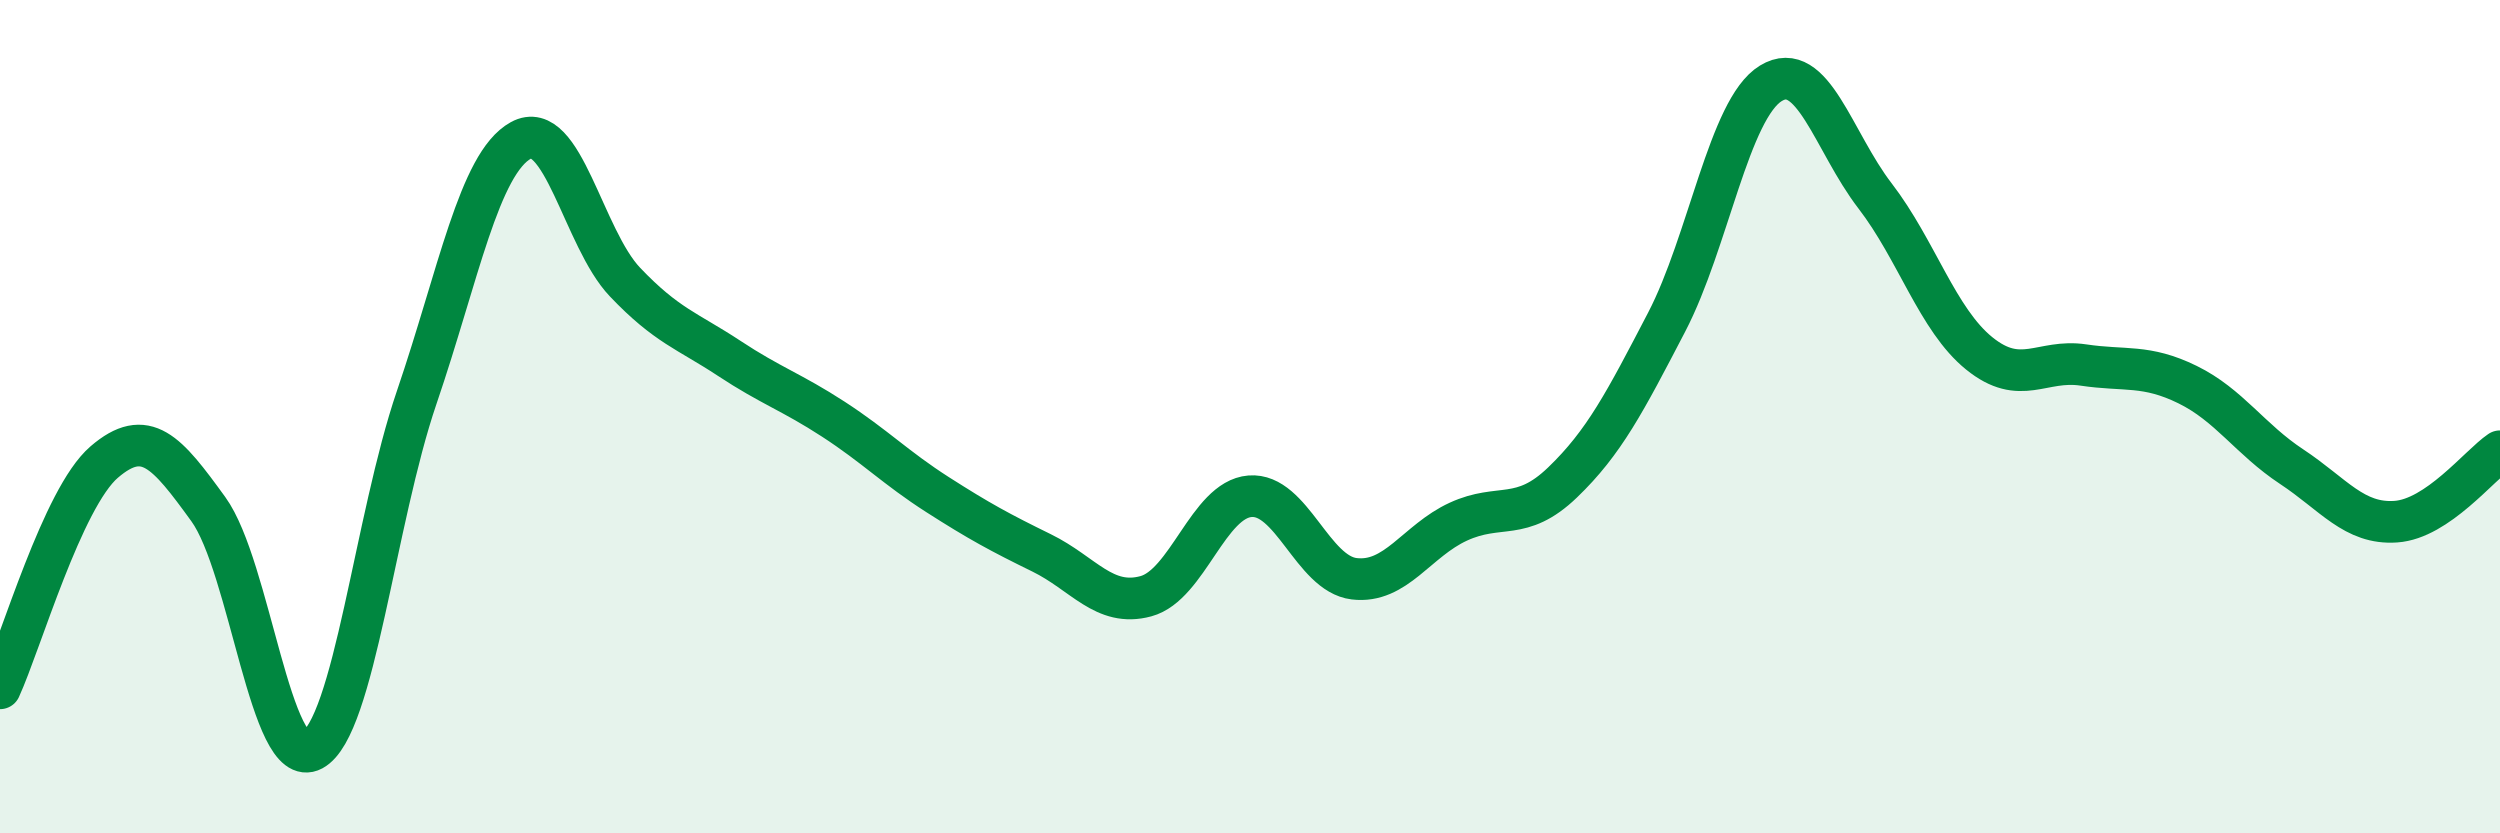
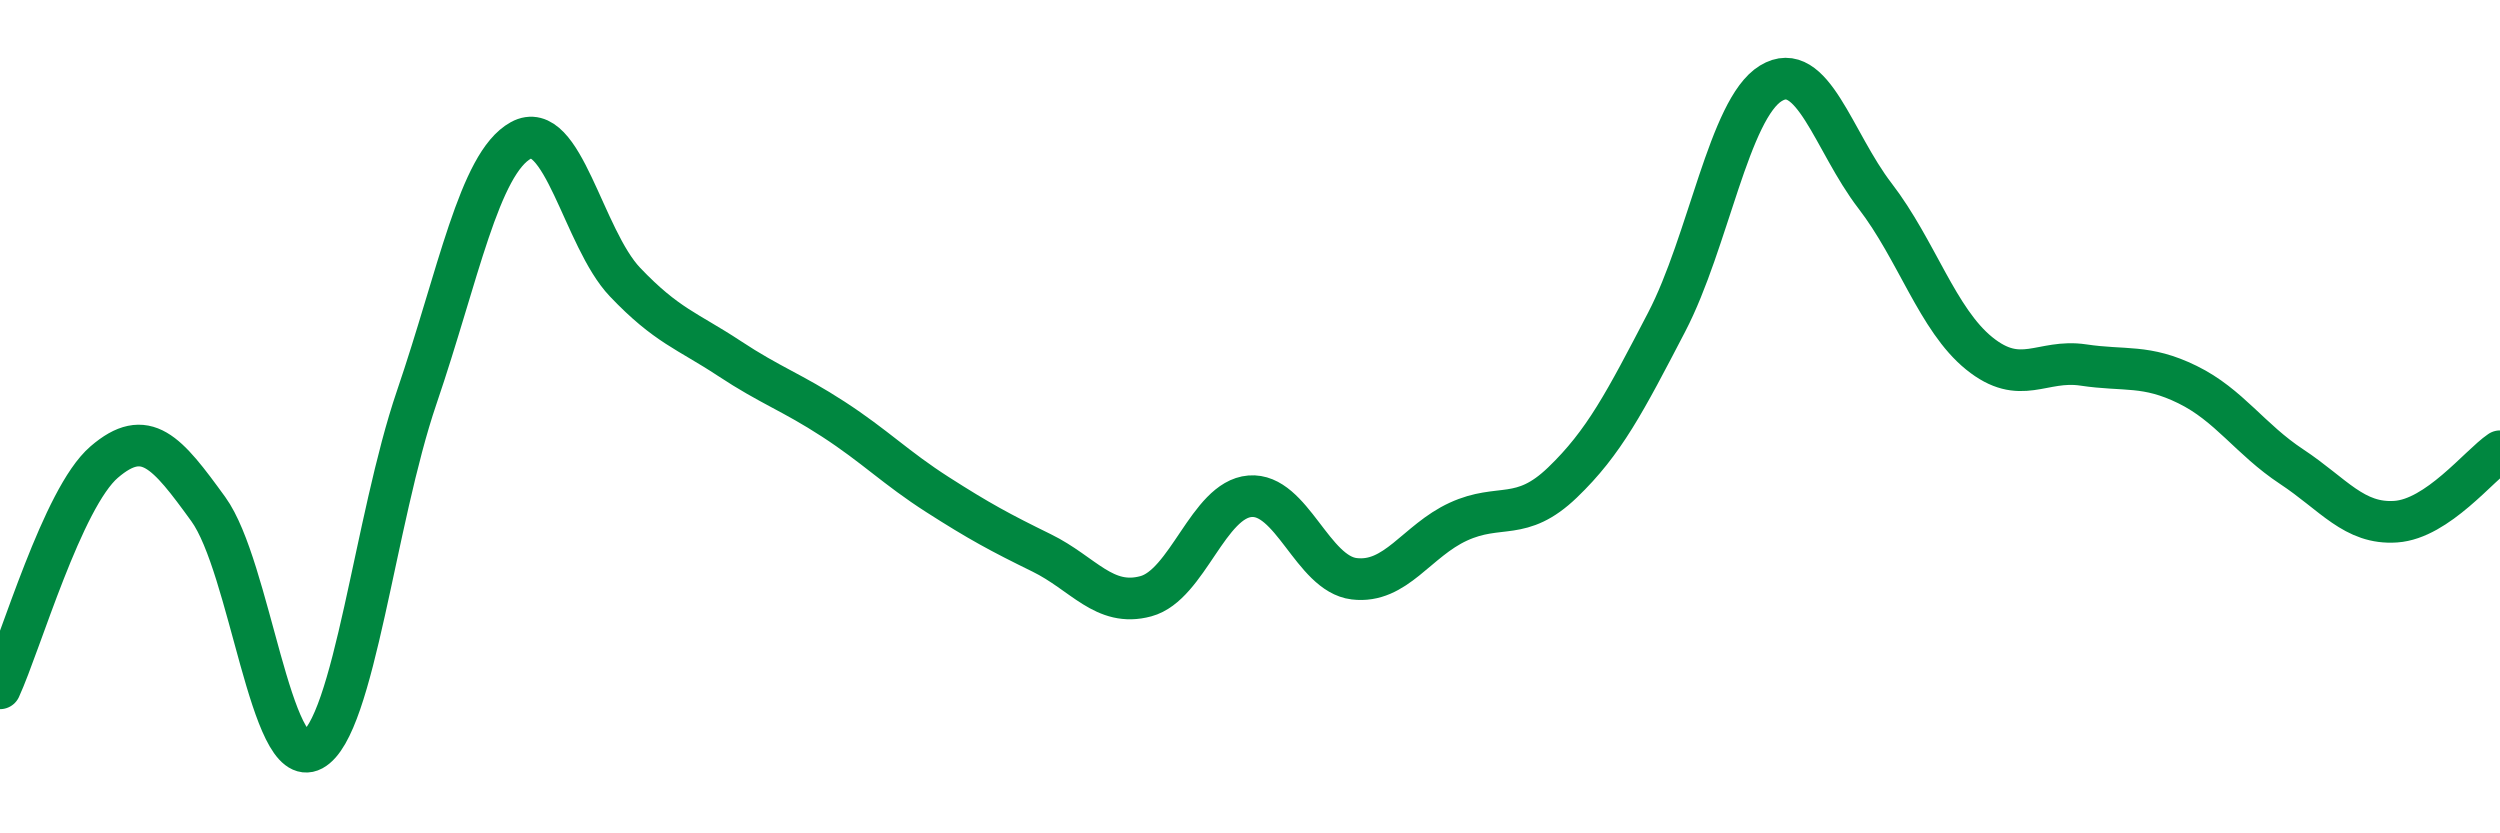
<svg xmlns="http://www.w3.org/2000/svg" width="60" height="20" viewBox="0 0 60 20">
-   <path d="M 0,16.52 C 0.5,15.43 1.5,11.95 2.5,11.09 C 3.5,10.23 4,10.84 5,12.22 C 6,13.6 6.5,18.54 7.5,18 C 8.5,17.46 9,12.47 10,9.54 C 11,6.61 11.5,3.92 12.5,3.37 C 13.5,2.82 14,5.72 15,6.77 C 16,7.82 16.5,7.94 17.5,8.6 C 18.5,9.26 19,9.41 20,10.06 C 21,10.71 21.5,11.23 22.5,11.87 C 23.5,12.51 24,12.78 25,13.27 C 26,13.76 26.5,14.58 27.5,14.31 C 28.5,14.04 29,11.99 30,11.91 C 31,11.83 31.5,13.77 32.5,13.89 C 33.5,14.01 34,12.98 35,12.52 C 36,12.06 36.5,12.54 37.5,11.58 C 38.5,10.62 39,9.65 40,7.73 C 41,5.81 41.5,2.61 42.5,2 C 43.5,1.39 44,3.4 45,4.7 C 46,6 46.5,7.67 47.5,8.48 C 48.5,9.29 49,8.61 50,8.76 C 51,8.91 51.5,8.74 52.5,9.23 C 53.5,9.72 54,10.54 55,11.2 C 56,11.86 56.5,12.59 57.5,12.52 C 58.5,12.45 59.5,11.17 60,10.83L60 20L0 20Z" fill="#008740" opacity="0.1" stroke-linecap="round" stroke-linejoin="round" />
  <path d="M 0,16.52 C 0.5,15.43 1.5,11.95 2.5,11.09 C 3.5,10.23 4,10.84 5,12.22 C 6,13.6 6.5,18.54 7.5,18 C 8.5,17.46 9,12.47 10,9.54 C 11,6.61 11.5,3.92 12.5,3.37 C 13.5,2.82 14,5.72 15,6.77 C 16,7.82 16.5,7.94 17.5,8.6 C 18.5,9.26 19,9.41 20,10.06 C 21,10.71 21.5,11.23 22.5,11.87 C 23.5,12.51 24,12.78 25,13.27 C 26,13.76 26.5,14.58 27.5,14.31 C 28.5,14.04 29,11.99 30,11.91 C 31,11.83 31.5,13.77 32.5,13.89 C 33.5,14.01 34,12.98 35,12.52 C 36,12.06 36.5,12.54 37.5,11.58 C 38.5,10.62 39,9.65 40,7.73 C 41,5.81 41.5,2.61 42.5,2 C 43.5,1.39 44,3.4 45,4.7 C 46,6 46.5,7.67 47.5,8.48 C 48.5,9.29 49,8.61 50,8.76 C 51,8.91 51.5,8.74 52.5,9.23 C 53.5,9.72 54,10.54 55,11.2 C 56,11.86 56.5,12.59 57.5,12.52 C 58.5,12.45 59.5,11.17 60,10.83" stroke="#008740" stroke-width="1" fill="none" stroke-linecap="round" stroke-linejoin="round" />
</svg>